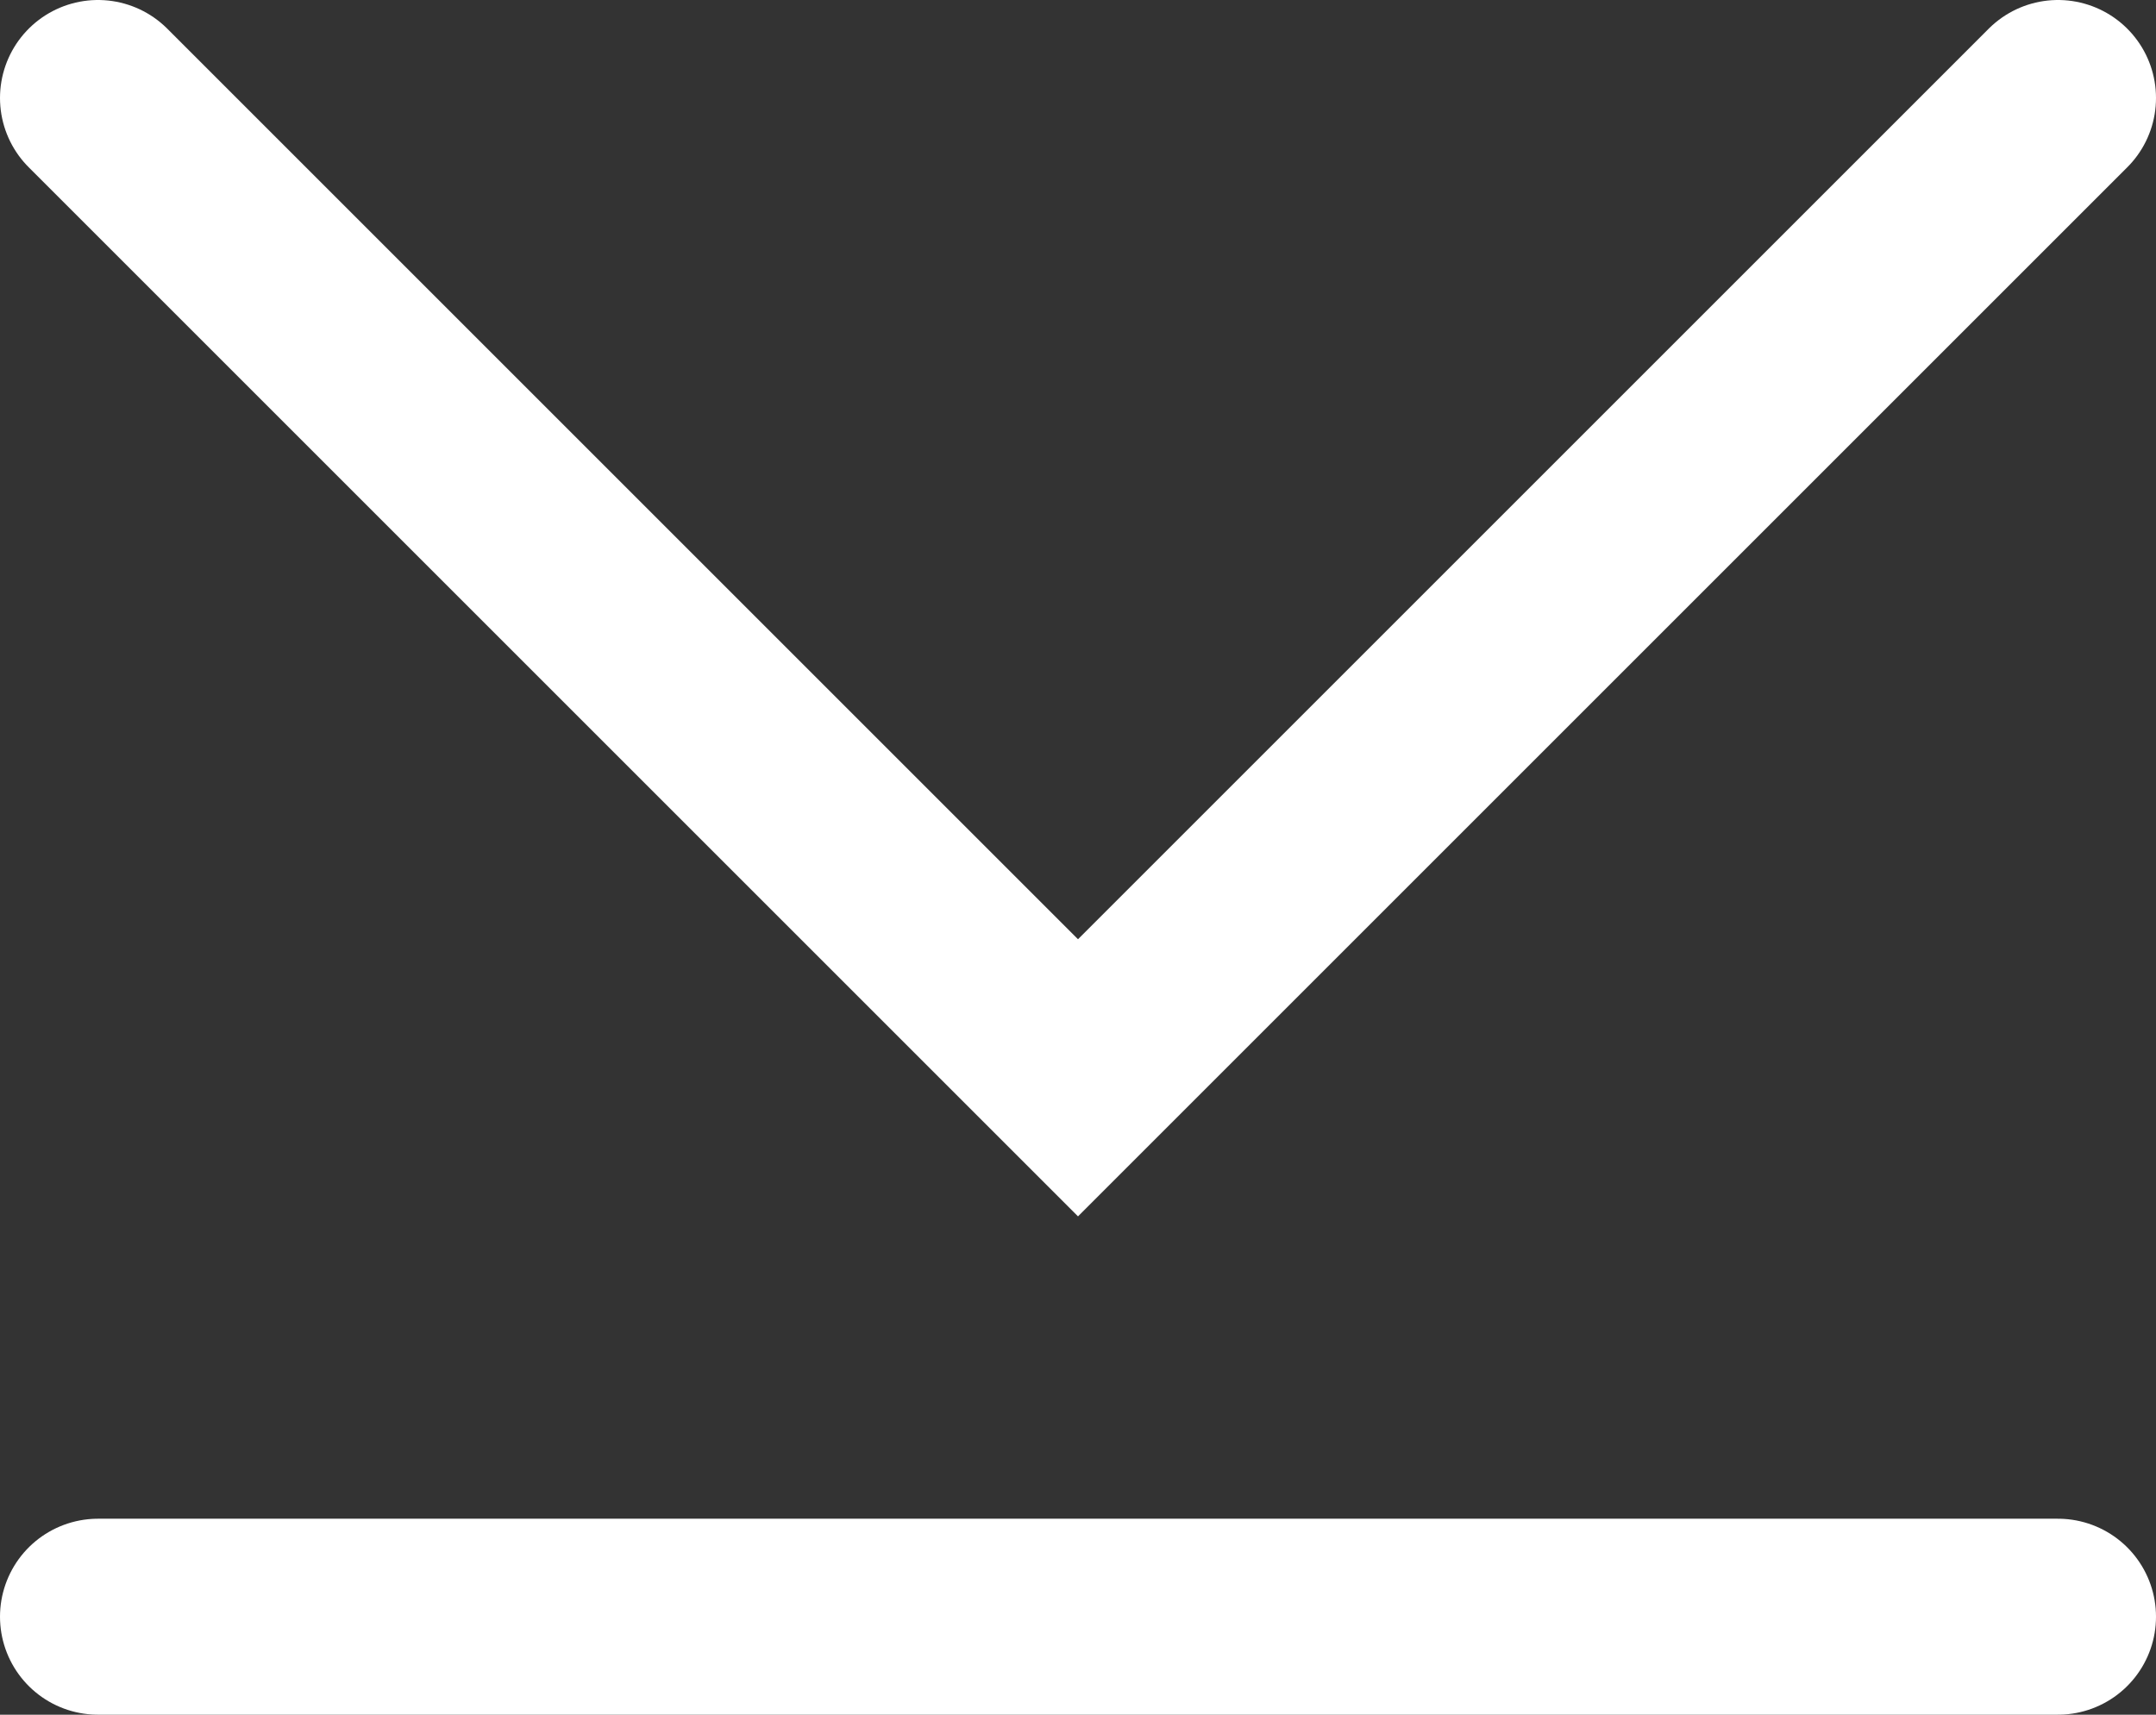
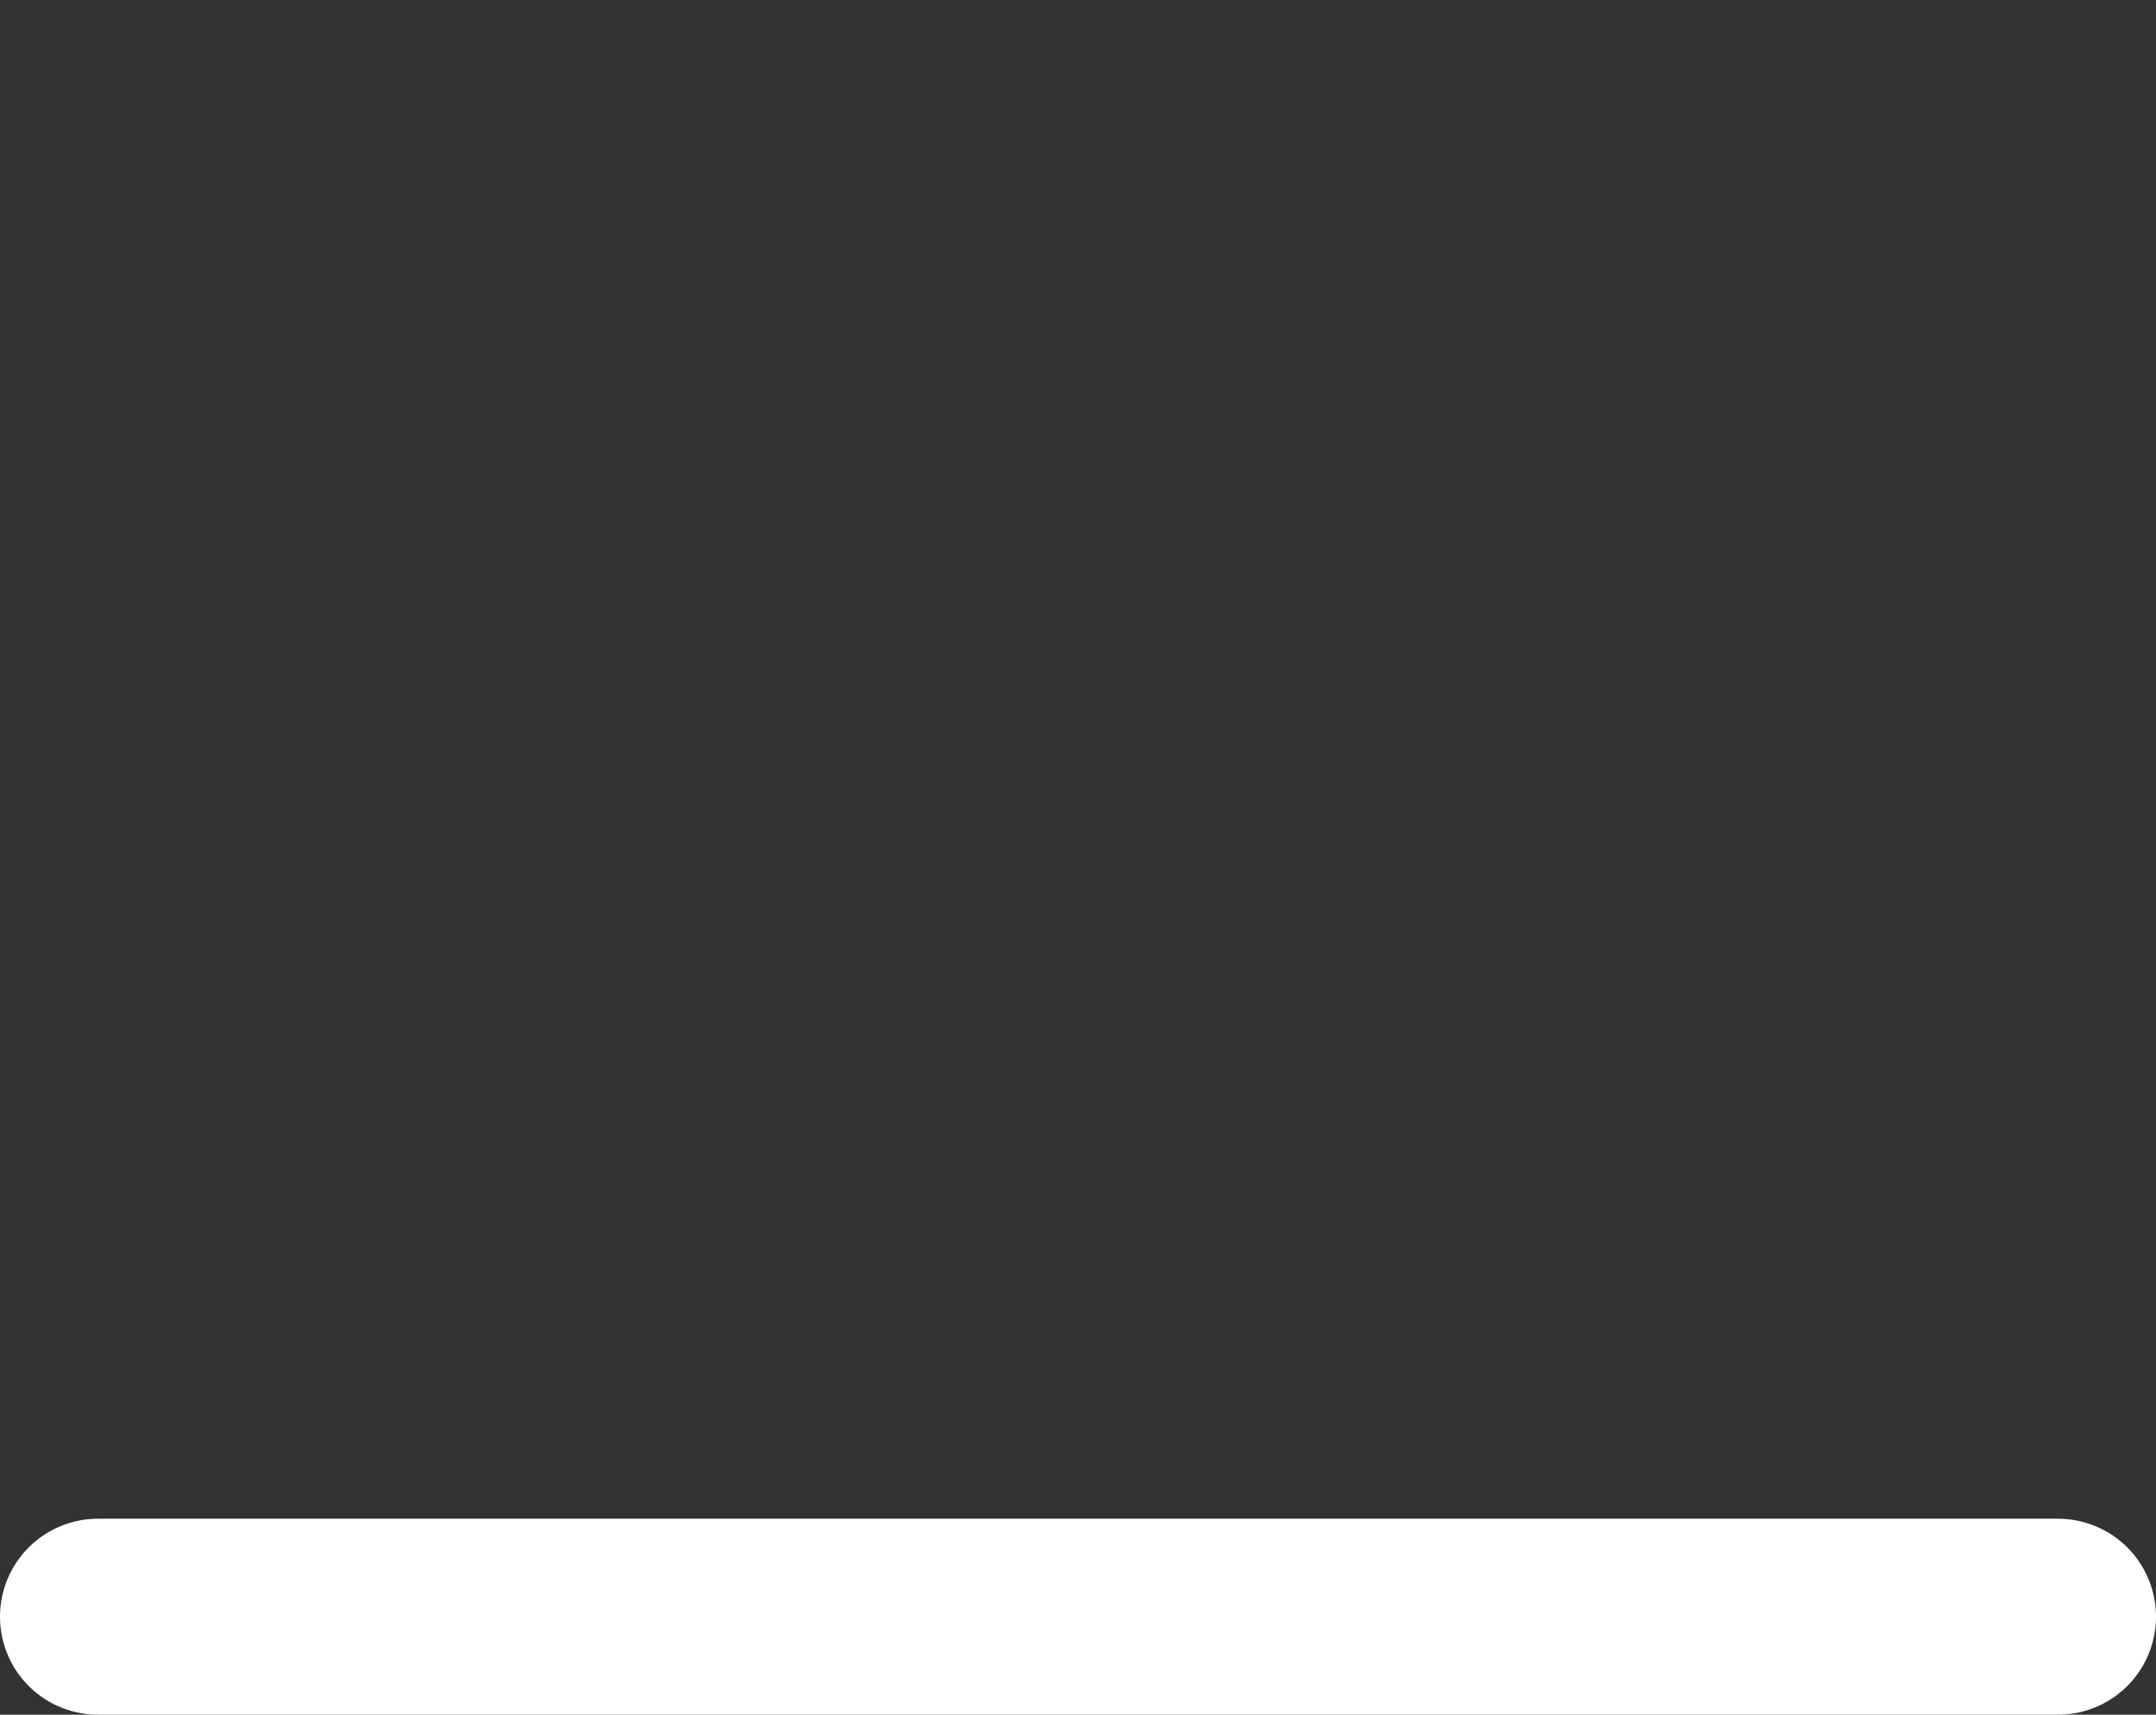
<svg xmlns="http://www.w3.org/2000/svg" viewBox="0 0 11 8.75">
  <rect x="0" y="0" width="11" height="8.75" fill="#333333" stroke="none" />
  <defs>
    <style>.cls-1{fill:none;stroke:#fff;stroke-linecap:round;stroke-miterlimit:10;}</style>
  </defs>
  <g id="Layer_2" data-name="Layer 2">
    <g id="Layer_1-2" data-name="Layer 1">
-       <polyline class="cls-1" points="10.5 0.5 5.5 5.5 0.5 0.5" />
      <line class="cls-1" x1="0.5" y1="8.25" x2="10.5" y2="8.25" />
    </g>
  </g>
</svg>